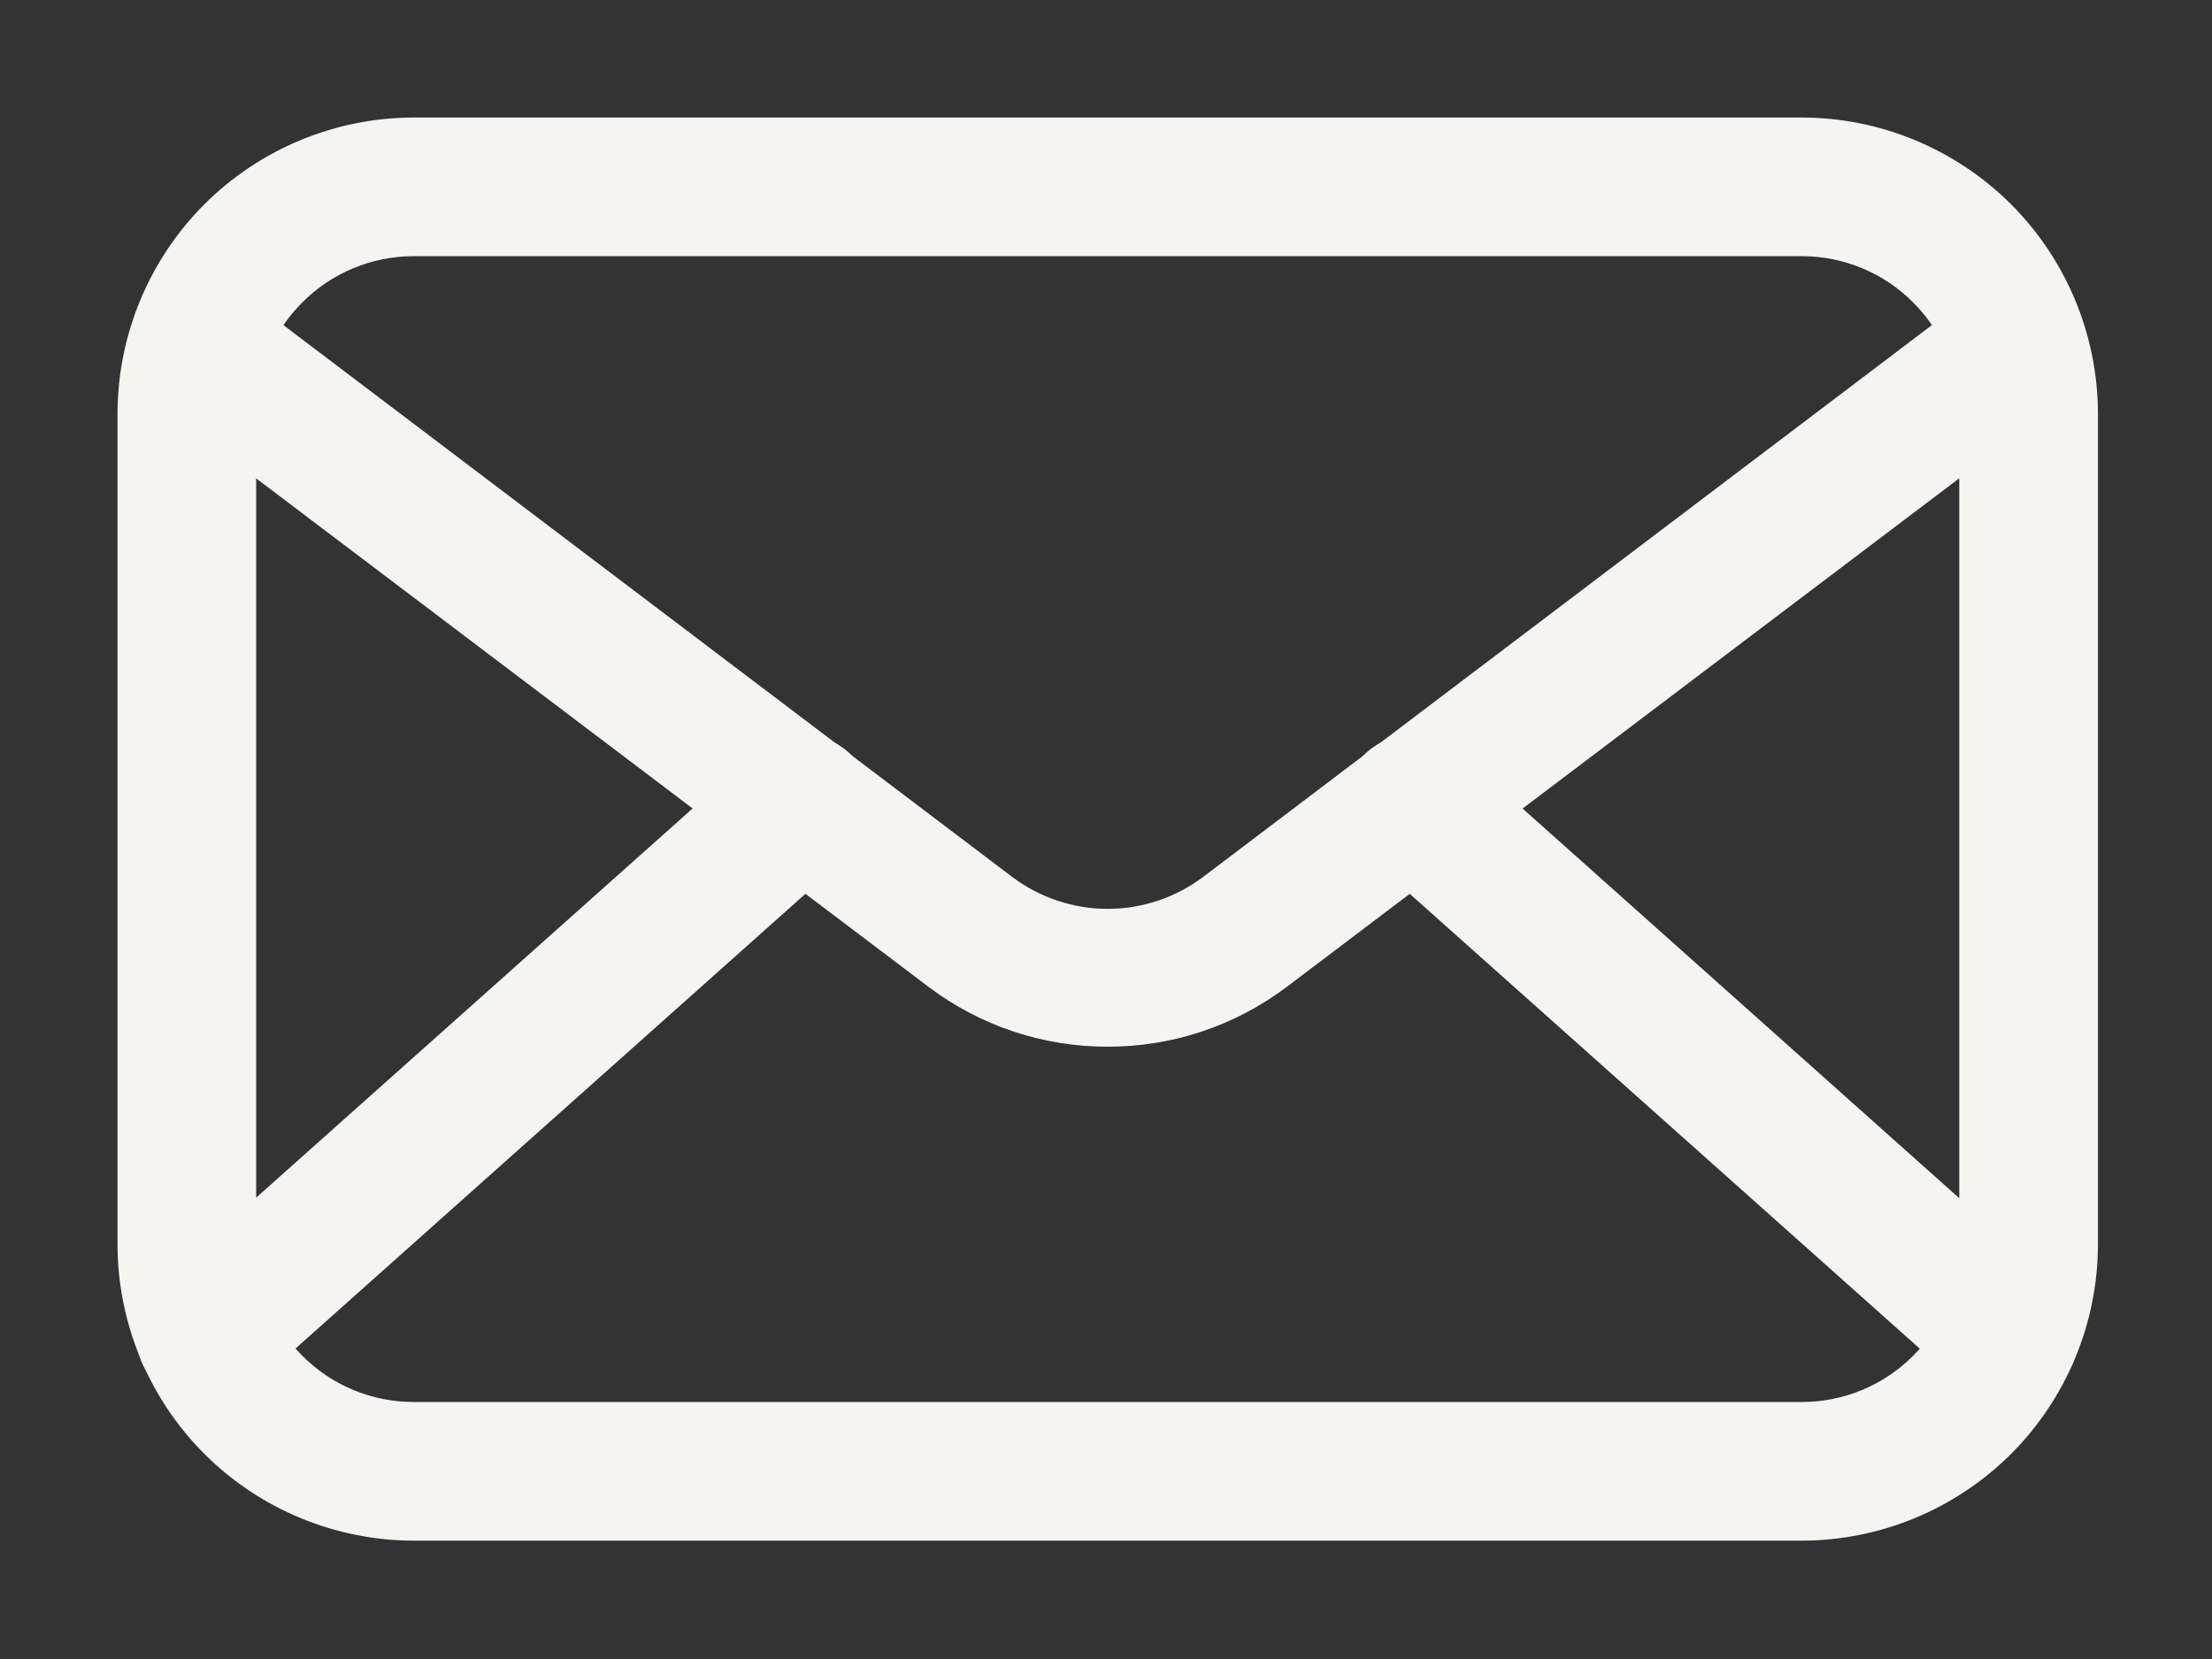
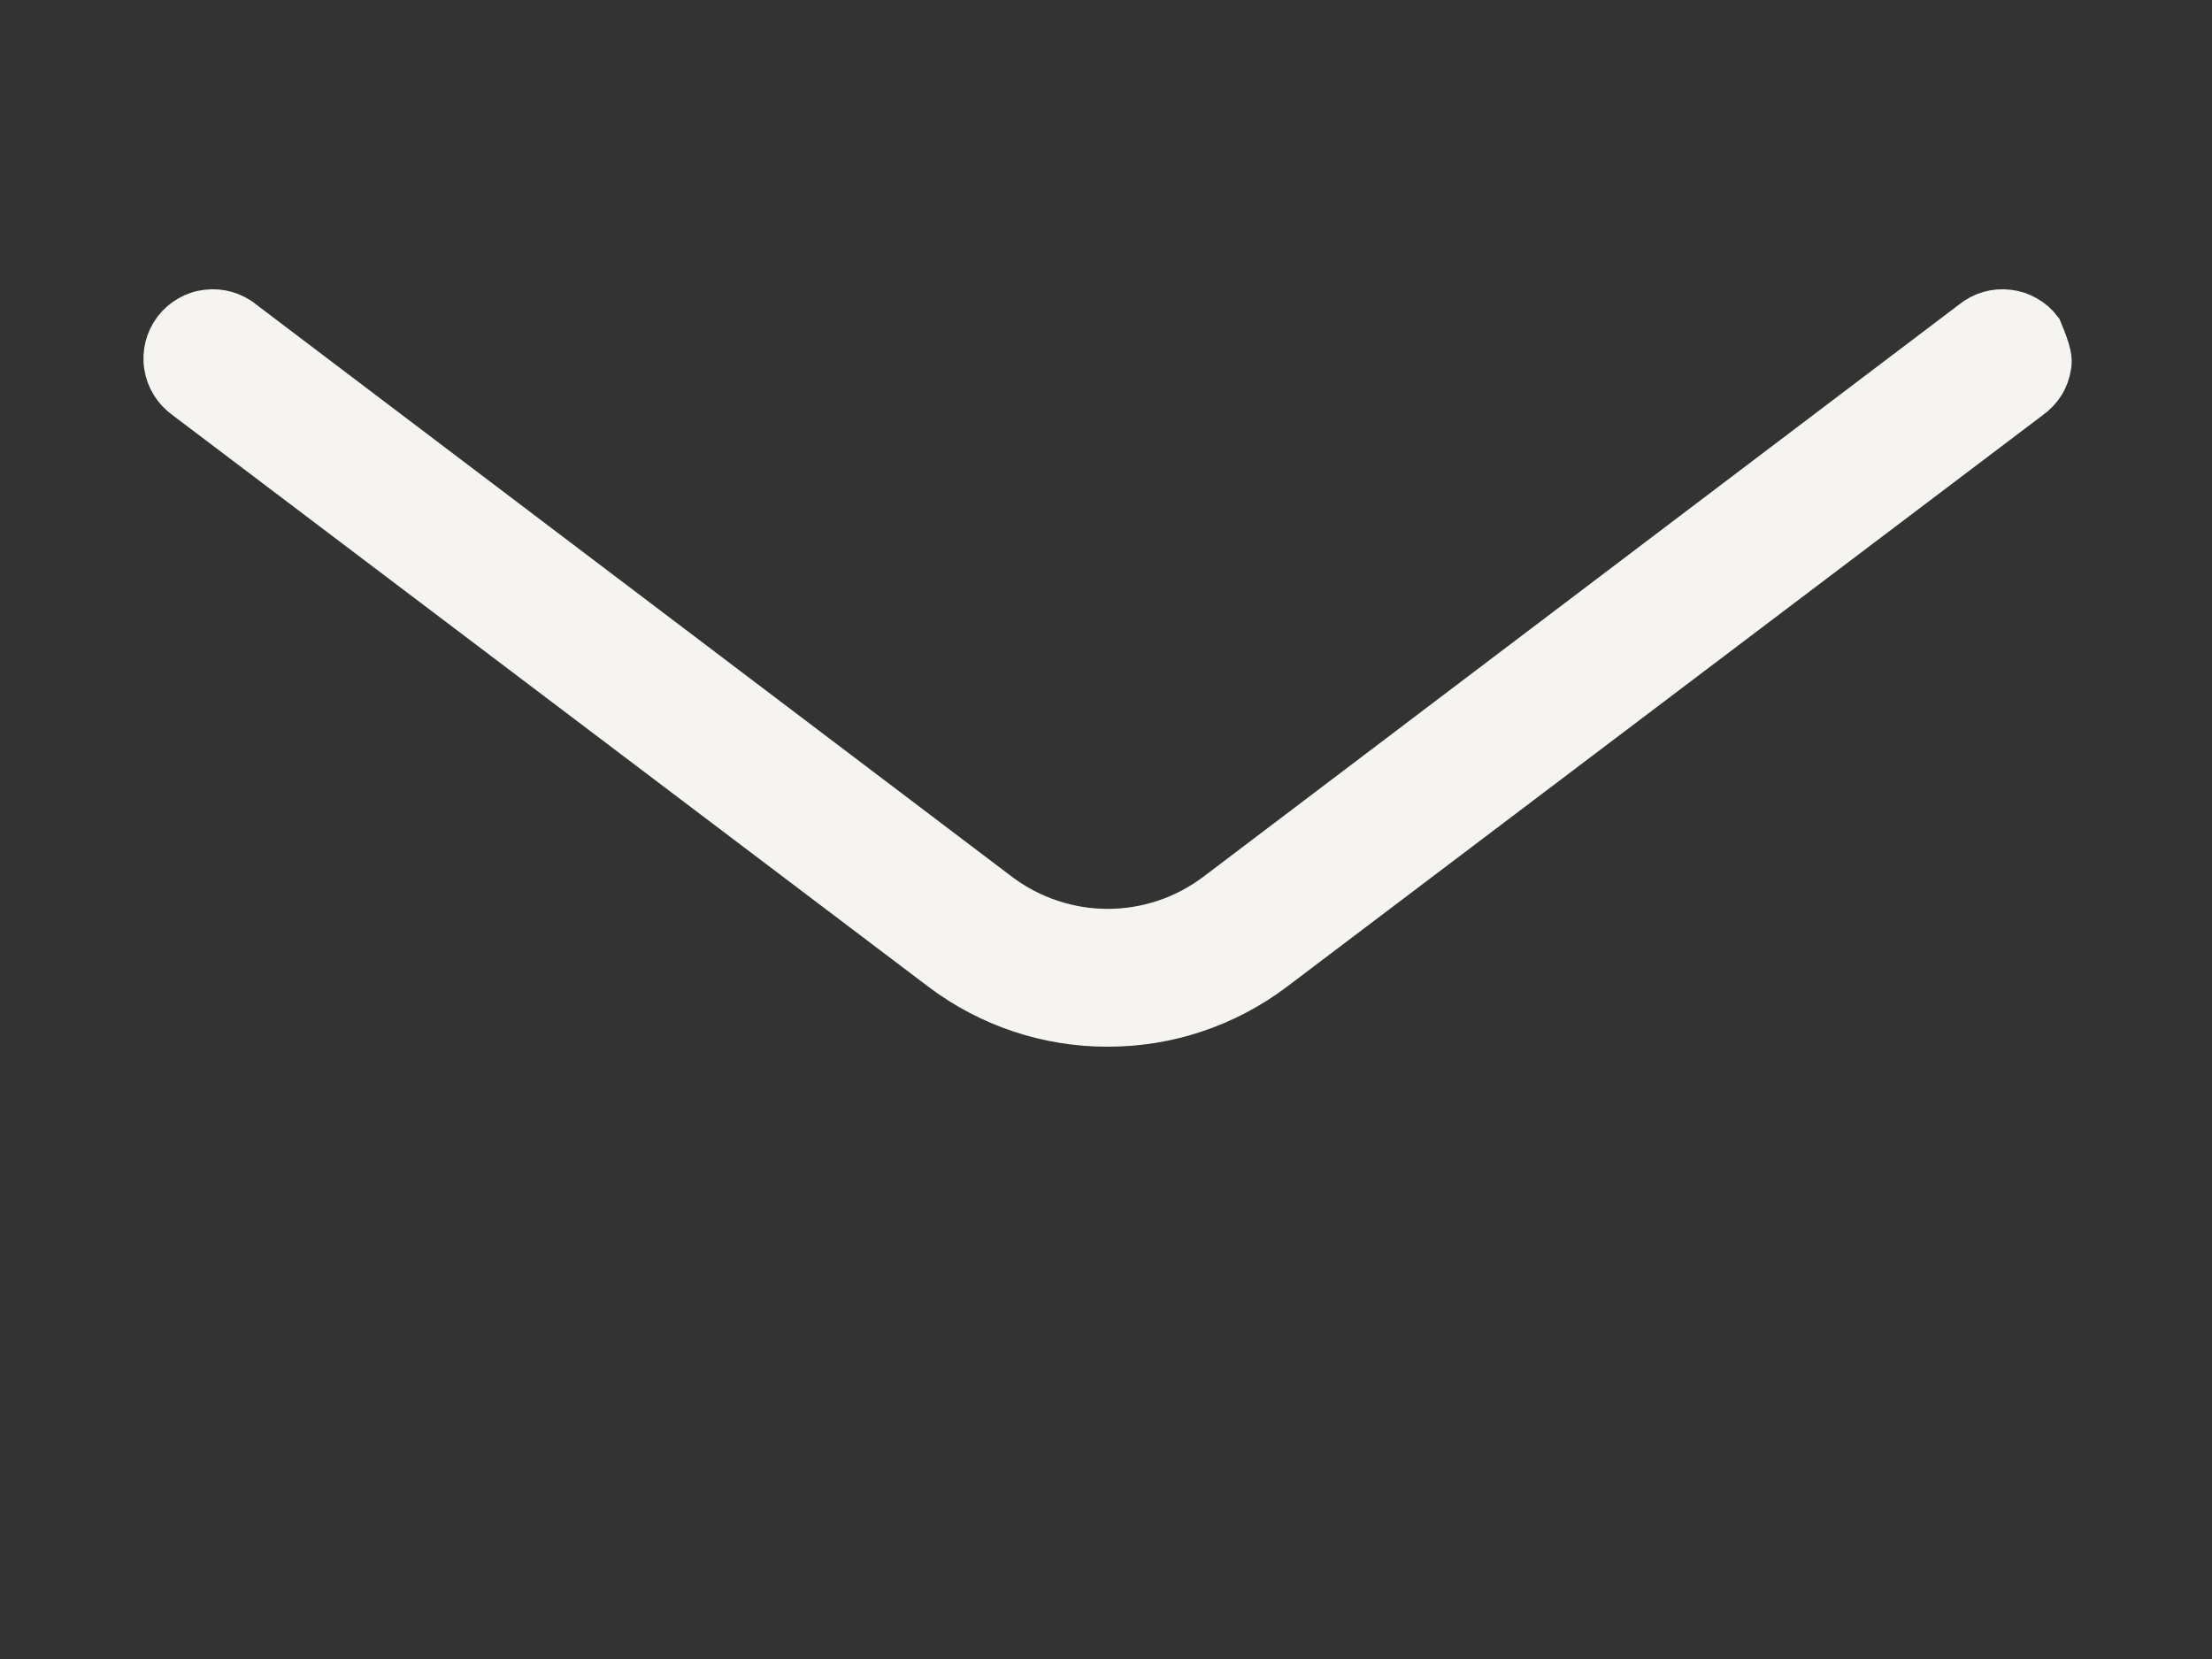
<svg xmlns="http://www.w3.org/2000/svg" width="16" height="12" viewBox="0 0 16 12" fill="none">
  <rect x="0" y="0" width="16" height="12" fill="#333333" stroke="none" />
-   <path d="M13.033 10.994H2.992C2.464 10.993 1.958 10.783 1.584 10.41C1.211 10.036 1.001 9.53 1 9.002V2.992C1.001 2.464 1.211 1.958 1.584 1.584C1.958 1.211 2.464 1.001 2.992 1H13.033C13.561 1.001 14.067 1.211 14.441 1.584C14.814 1.958 15.024 2.464 15.025 2.992V9.002C15.024 9.53 14.814 10.036 14.441 10.41C14.067 10.783 13.561 10.993 13.033 10.994ZM2.992 1.703C2.65 1.703 2.322 1.839 2.081 2.081C1.839 2.322 1.703 2.65 1.703 2.992V9.002C1.703 9.343 1.839 9.671 2.081 9.913C2.322 10.155 2.65 10.291 2.992 10.291H13.033C13.375 10.291 13.703 10.155 13.944 9.913C14.186 9.671 14.322 9.343 14.322 9.002V2.992C14.322 2.65 14.186 2.322 13.944 2.081C13.703 1.839 13.375 1.703 13.033 1.703H2.992Z" fill="#F5F4F0" stroke="#F5F4F0" stroke-width="0.3" />
-   <path d="M8.012 7.421C7.578 7.422 7.156 7.281 6.81 7.021L1.337 2.882C1.298 2.854 1.266 2.82 1.241 2.78C1.216 2.74 1.199 2.695 1.192 2.648C1.184 2.601 1.187 2.554 1.198 2.508C1.21 2.462 1.23 2.419 1.259 2.381C1.287 2.344 1.323 2.312 1.364 2.289C1.405 2.265 1.45 2.25 1.497 2.245C1.544 2.239 1.592 2.243 1.637 2.256C1.682 2.269 1.725 2.291 1.761 2.321L7.234 6.465C7.459 6.633 7.732 6.724 8.012 6.724C8.293 6.724 8.565 6.633 8.79 6.465L14.263 2.321C14.3 2.291 14.342 2.269 14.387 2.256C14.432 2.243 14.48 2.239 14.527 2.245C14.574 2.25 14.619 2.265 14.66 2.289C14.701 2.312 14.737 2.344 14.765 2.381C14.794 2.419 14.815 2.462 14.826 2.508C14.838 2.554 14.84 2.601 14.832 2.648C14.825 2.695 14.809 2.74 14.784 2.78C14.759 2.82 14.726 2.854 14.687 2.882L9.214 7.021C8.868 7.281 8.446 7.422 8.012 7.421Z" fill="#F5F4F0" stroke="#F5F4F0" stroke-width="0.3" />
-   <path d="M1.489 10.012C1.417 10.013 1.348 9.991 1.289 9.951C1.23 9.91 1.185 9.853 1.16 9.786C1.134 9.72 1.13 9.647 1.147 9.578C1.164 9.508 1.201 9.446 1.254 9.398L5.567 5.552C5.637 5.49 5.728 5.458 5.821 5.463C5.914 5.469 6.002 5.511 6.064 5.58C6.126 5.65 6.158 5.742 6.153 5.835C6.147 5.928 6.105 6.015 6.036 6.077L1.723 9.923C1.659 9.982 1.575 10.014 1.489 10.012ZM14.534 10.012C14.447 10.014 14.364 9.982 14.3 9.923L9.987 6.077C9.918 6.015 9.876 5.928 9.87 5.835C9.865 5.742 9.897 5.65 9.959 5.58C10.021 5.511 10.108 5.469 10.202 5.463C10.295 5.458 10.386 5.49 10.456 5.552L14.766 9.398C14.819 9.446 14.857 9.508 14.874 9.578C14.891 9.647 14.886 9.72 14.861 9.786C14.835 9.853 14.79 9.91 14.732 9.951C14.673 9.991 14.603 10.013 14.532 10.012H14.534Z" fill="#F5F4F0" stroke="#F5F4F0" stroke-width="0.3" />
+   <path d="M8.012 7.421C7.578 7.422 7.156 7.281 6.81 7.021L1.337 2.882C1.298 2.854 1.266 2.82 1.241 2.78C1.216 2.74 1.199 2.695 1.192 2.648C1.184 2.601 1.187 2.554 1.198 2.508C1.21 2.462 1.23 2.419 1.259 2.381C1.287 2.344 1.323 2.312 1.364 2.289C1.405 2.265 1.45 2.25 1.497 2.245C1.544 2.239 1.592 2.243 1.637 2.256C1.682 2.269 1.725 2.291 1.761 2.321L7.234 6.465C7.459 6.633 7.732 6.724 8.012 6.724C8.293 6.724 8.565 6.633 8.79 6.465L14.263 2.321C14.3 2.291 14.342 2.269 14.387 2.256C14.432 2.243 14.48 2.239 14.527 2.245C14.574 2.25 14.619 2.265 14.66 2.289C14.701 2.312 14.737 2.344 14.765 2.381C14.838 2.554 14.84 2.601 14.832 2.648C14.825 2.695 14.809 2.74 14.784 2.78C14.759 2.82 14.726 2.854 14.687 2.882L9.214 7.021C8.868 7.281 8.446 7.422 8.012 7.421Z" fill="#F5F4F0" stroke="#F5F4F0" stroke-width="0.3" />
</svg>